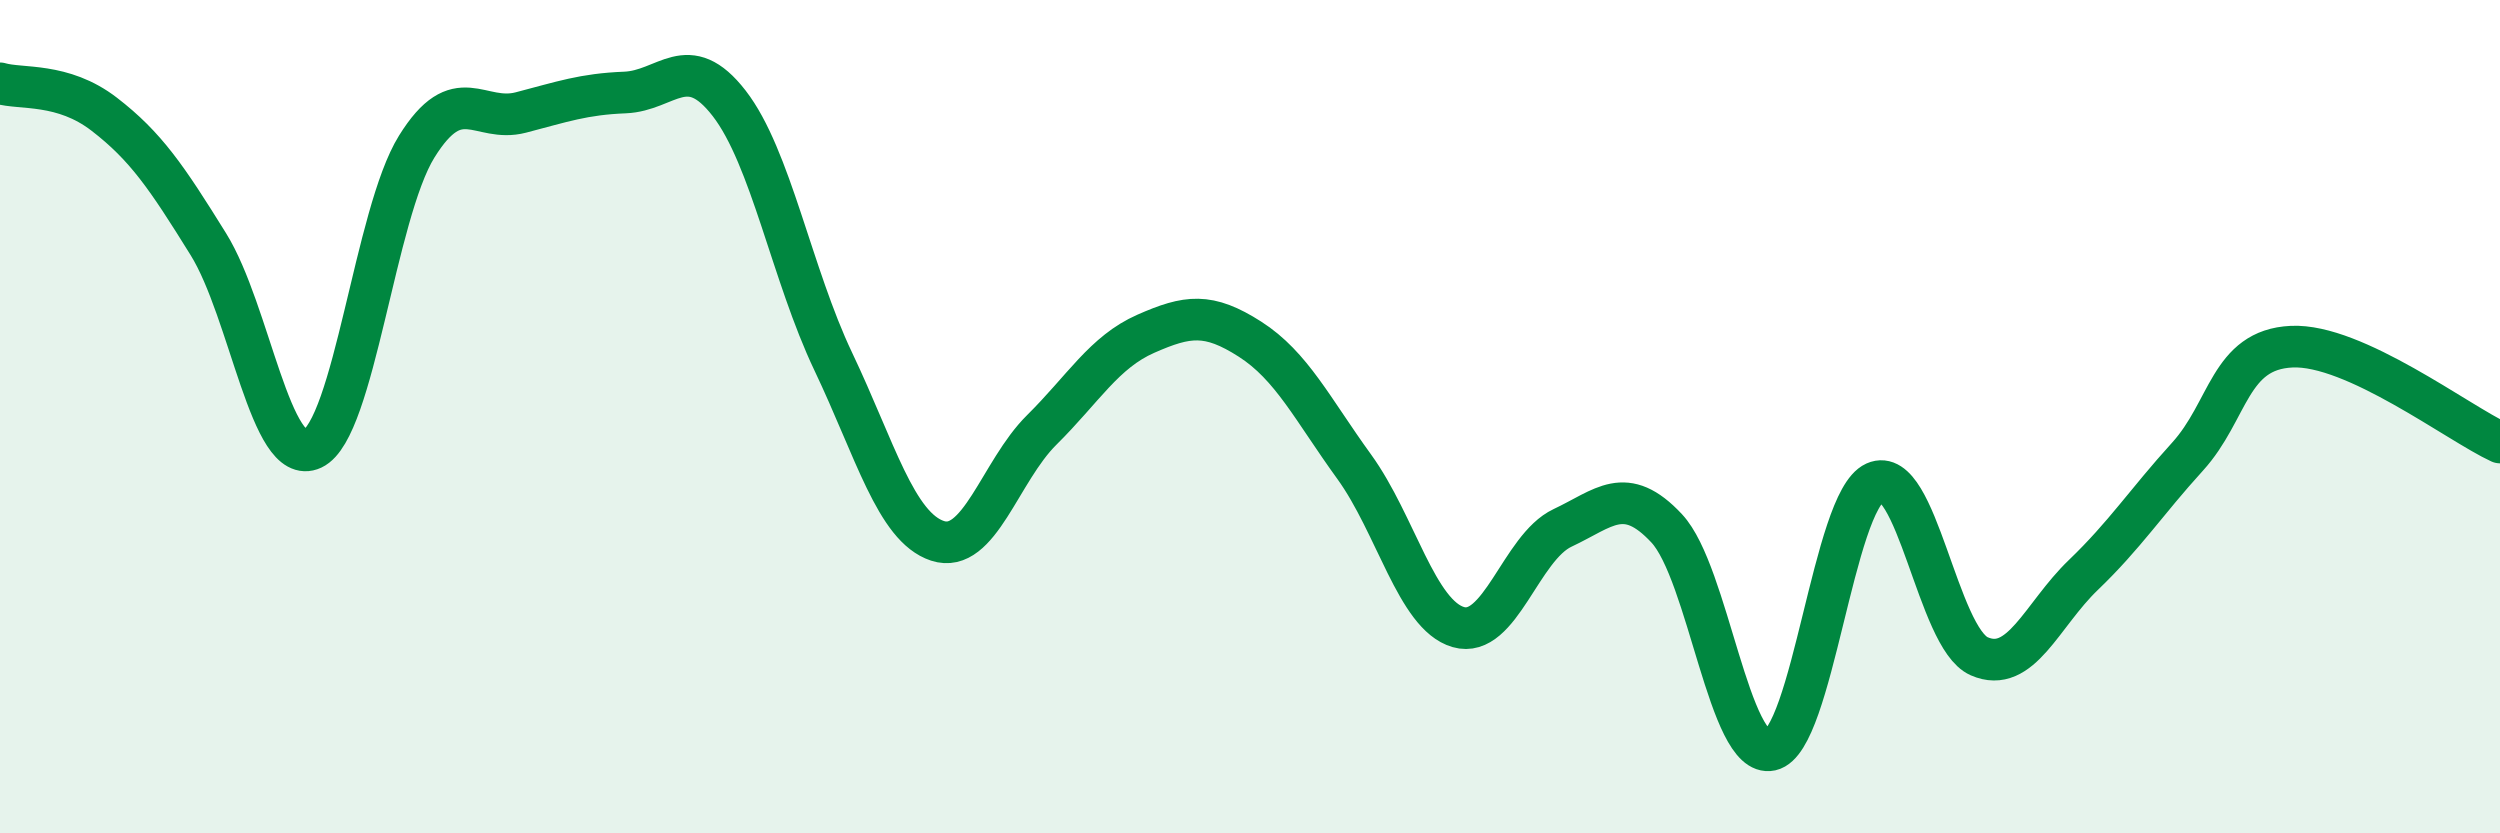
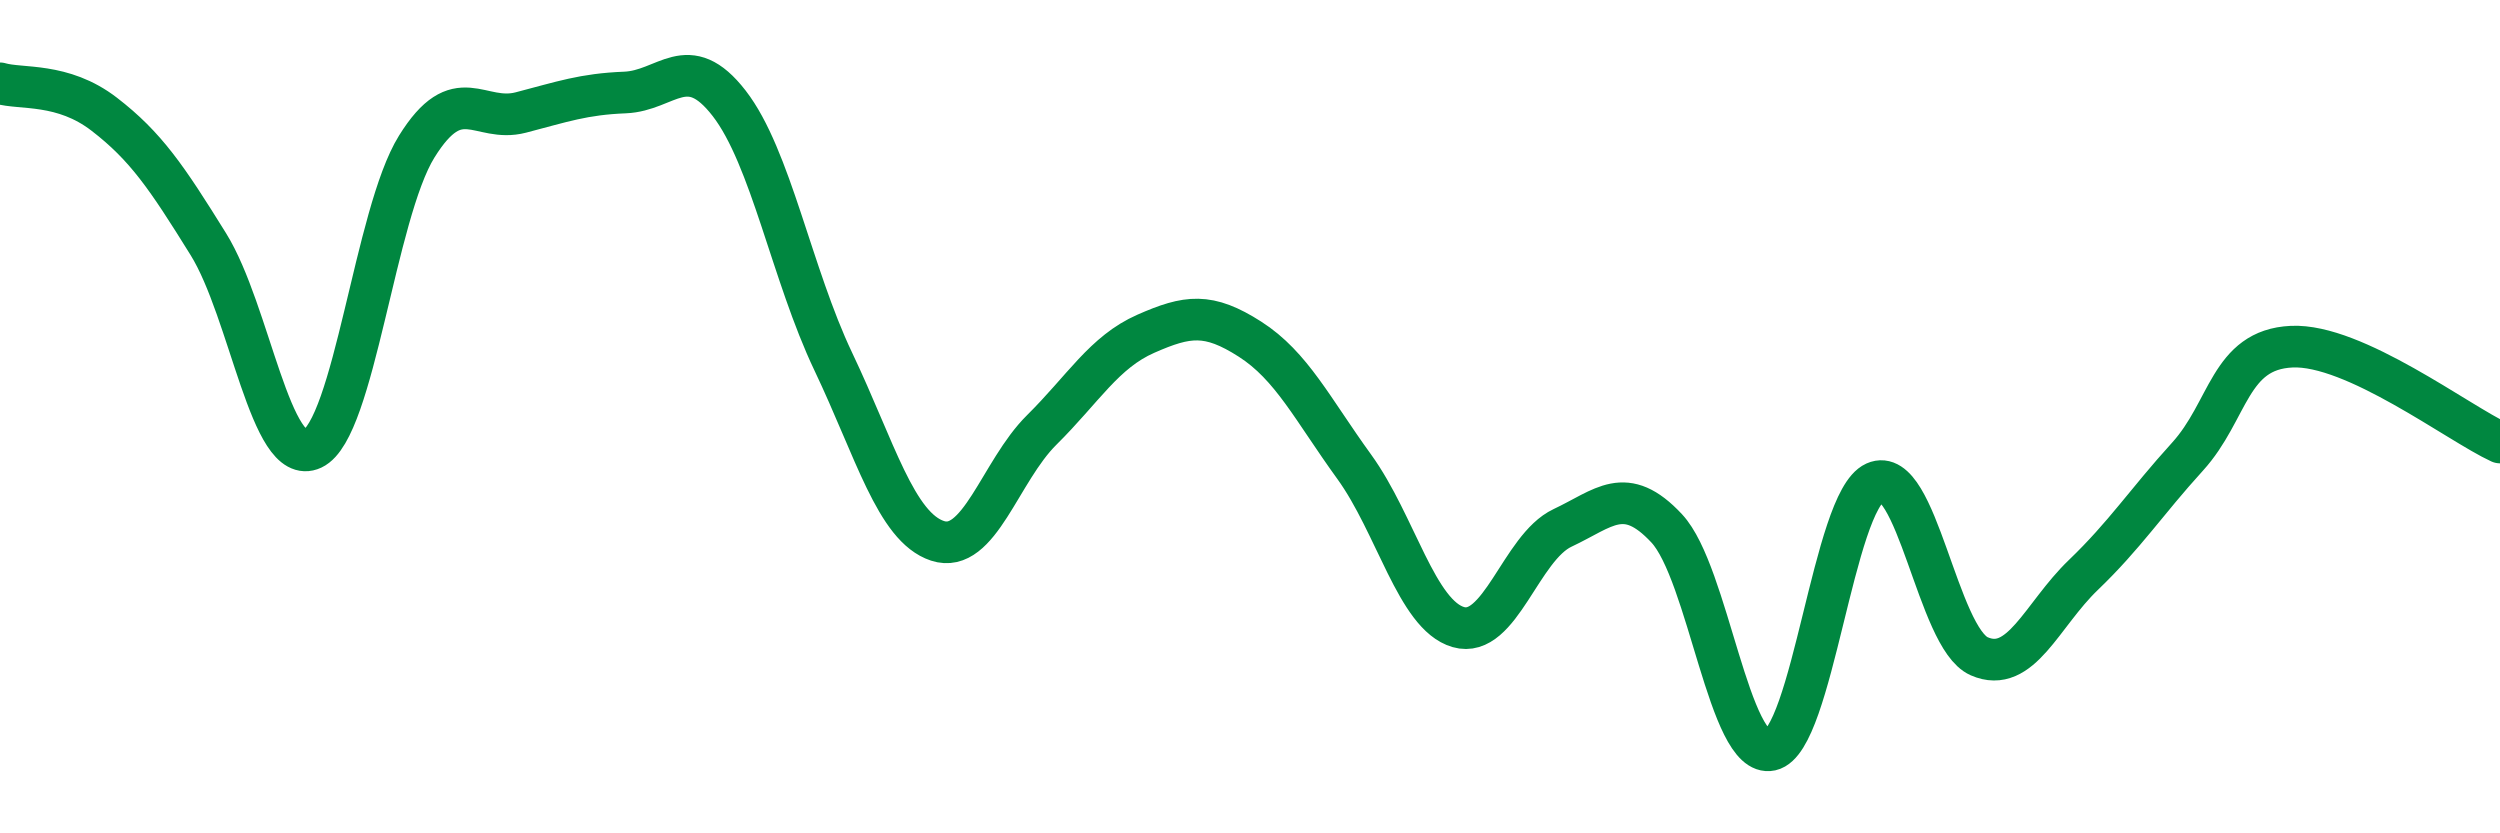
<svg xmlns="http://www.w3.org/2000/svg" width="60" height="20" viewBox="0 0 60 20">
-   <path d="M 0,2 C 0.5,2.15 1.5,1.97 2.5,2.74 C 3.5,3.51 4,4.25 5,5.86 C 6,7.47 6.5,11.24 7.5,10.77 C 8.5,10.3 9,5.13 10,3.52 C 11,1.91 11.5,2.96 12.5,2.7 C 13.5,2.44 14,2.26 15,2.22 C 16,2.18 16.5,1.19 17.5,2.48 C 18.5,3.77 19,6.58 20,8.68 C 21,10.78 21.5,12.65 22.5,12.98 C 23.5,13.31 24,11.31 25,10.32 C 26,9.33 26.5,8.45 27.5,8.01 C 28.5,7.57 29,7.5 30,8.14 C 31,8.78 31.5,9.82 32.5,11.2 C 33.5,12.58 34,14.76 35,15.05 C 36,15.34 36.5,13.14 37.5,12.67 C 38.5,12.2 39,11.61 40,12.68 C 41,13.75 41.5,18.22 42.5,18 C 43.5,17.78 44,12.03 45,11.58 C 46,11.13 46.5,15.31 47.5,15.75 C 48.5,16.19 49,14.76 50,13.8 C 51,12.84 51.5,12.06 52.5,10.96 C 53.5,9.86 53.5,8.39 55,8.32 C 56.5,8.25 59,10.16 60,10.62L60 20L0 20Z" fill="#008740" opacity="0.1" stroke-linecap="round" stroke-linejoin="round" />
  <path d="M 0,2 C 0.5,2.15 1.5,1.97 2.5,2.74 C 3.5,3.51 4,4.25 5,5.86 C 6,7.47 6.5,11.24 7.5,10.77 C 8.5,10.3 9,5.13 10,3.52 C 11,1.91 11.5,2.96 12.5,2.7 C 13.5,2.44 14,2.26 15,2.22 C 16,2.18 16.5,1.19 17.5,2.48 C 18.5,3.77 19,6.58 20,8.68 C 21,10.78 21.5,12.65 22.5,12.98 C 23.5,13.31 24,11.31 25,10.32 C 26,9.33 26.5,8.45 27.5,8.01 C 28.5,7.57 29,7.5 30,8.14 C 31,8.78 31.5,9.82 32.5,11.2 C 33.5,12.58 34,14.76 35,15.05 C 36,15.34 36.5,13.14 37.5,12.67 C 38.5,12.2 39,11.61 40,12.68 C 41,13.75 41.5,18.22 42.5,18 C 43.5,17.78 44,12.03 45,11.58 C 46,11.13 46.5,15.31 47.5,15.75 C 48.5,16.19 49,14.76 50,13.8 C 51,12.84 51.5,12.06 52.5,10.96 C 53.5,9.86 53.5,8.39 55,8.32 C 56.5,8.25 59,10.16 60,10.62" stroke="#008740" stroke-width="1" fill="none" stroke-linecap="round" stroke-linejoin="round" />
</svg>